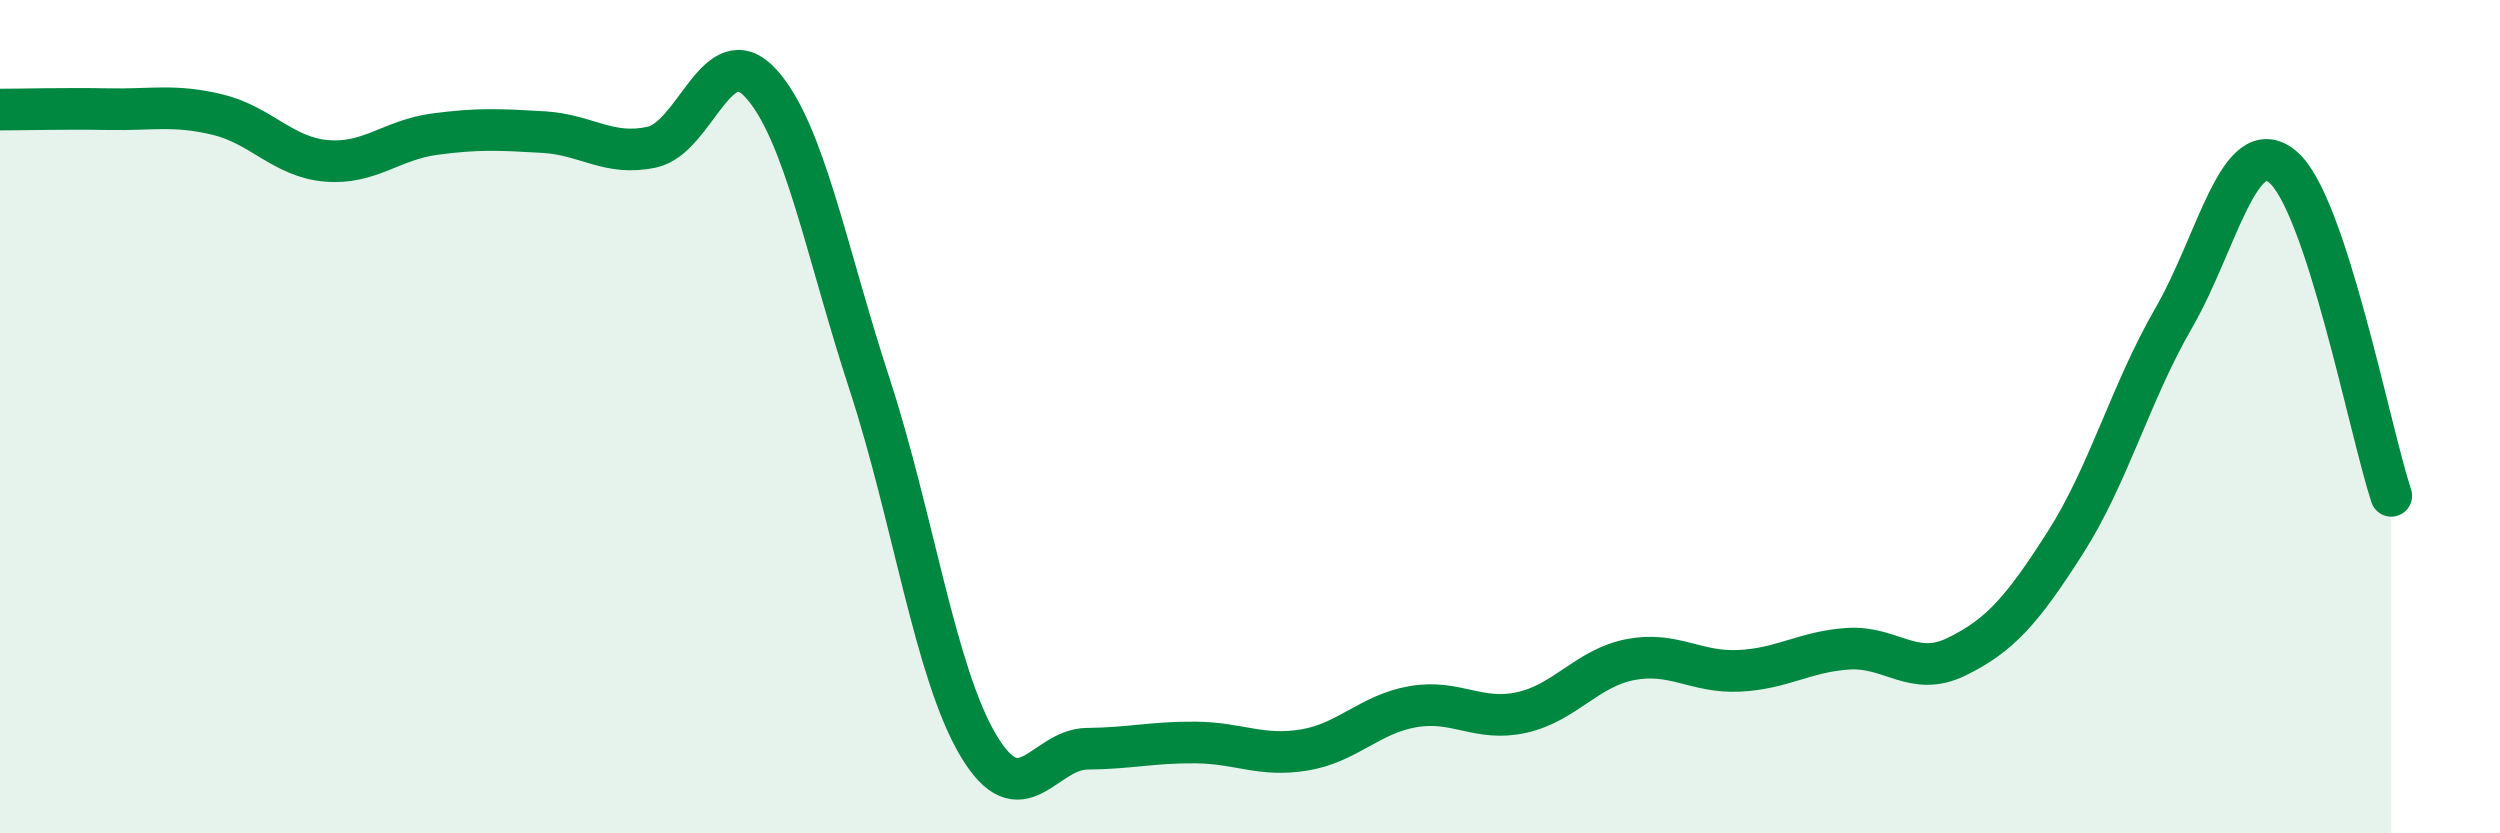
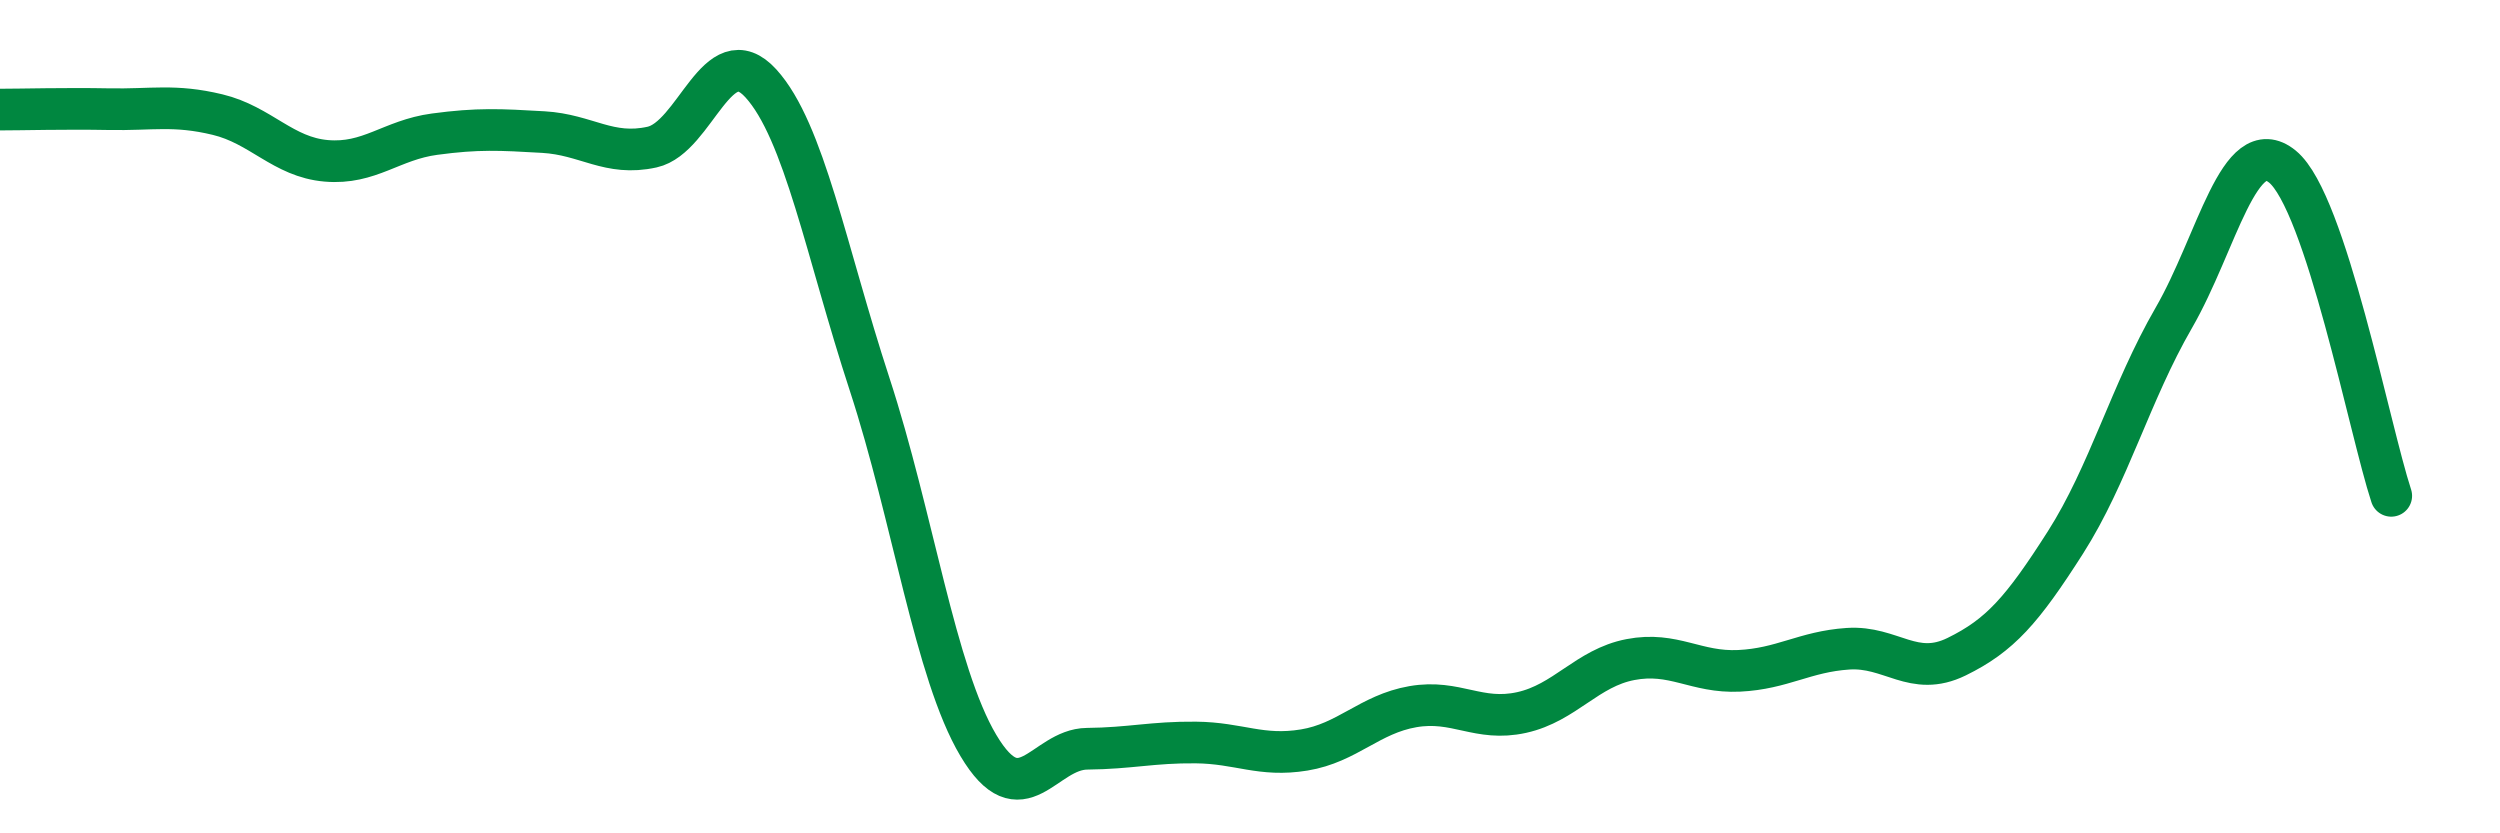
<svg xmlns="http://www.w3.org/2000/svg" width="60" height="20" viewBox="0 0 60 20">
-   <path d="M 0,2.63 C 0.52,2.63 1.57,2.6 2.61,2.62 C 3.65,2.64 4.18,2.5 5.22,2.75 C 6.26,3 6.79,3.77 7.83,3.86 C 8.87,3.95 9.39,3.36 10.43,3.22 C 11.47,3.08 12,3.11 13.04,3.17 C 14.08,3.23 14.61,3.76 15.65,3.53 C 16.69,3.3 17.22,0.86 18.26,2 C 19.3,3.14 19.83,6.04 20.87,9.22 C 21.91,12.4 22.44,16.14 23.48,17.89 C 24.52,19.64 25.05,17.98 26.09,17.97 C 27.13,17.96 27.66,17.81 28.7,17.82 C 29.74,17.83 30.26,18.17 31.3,18 C 32.34,17.83 32.87,17.14 33.91,16.96 C 34.95,16.78 35.48,17.33 36.52,17.1 C 37.56,16.87 38.09,16.03 39.13,15.83 C 40.17,15.63 40.7,16.15 41.74,16.1 C 42.78,16.05 43.31,15.64 44.35,15.57 C 45.39,15.5 45.92,16.27 46.96,15.76 C 48,15.25 48.53,14.65 49.57,13.02 C 50.61,11.39 51.13,9.43 52.17,7.63 C 53.21,5.83 53.74,3.15 54.78,4 C 55.82,4.85 56.87,10.32 57.39,11.9L57.39 20L0 20Z" fill="#008740" opacity="0.1" stroke-linecap="round" stroke-linejoin="round" />
  <path d="M 0,2.63 C 0.52,2.63 1.57,2.6 2.61,2.62 C 3.65,2.64 4.18,2.5 5.22,2.75 C 6.26,3 6.79,3.77 7.83,3.86 C 8.87,3.95 9.39,3.36 10.43,3.22 C 11.47,3.08 12,3.11 13.04,3.17 C 14.08,3.23 14.61,3.76 15.65,3.53 C 16.69,3.3 17.22,0.86 18.26,2 C 19.3,3.14 19.83,6.04 20.87,9.22 C 21.91,12.4 22.44,16.14 23.48,17.89 C 24.52,19.64 25.05,17.98 26.09,17.97 C 27.13,17.96 27.66,17.81 28.7,17.82 C 29.74,17.83 30.26,18.17 31.3,18 C 32.34,17.83 32.87,17.14 33.91,16.96 C 34.95,16.78 35.48,17.33 36.52,17.1 C 37.56,16.87 38.09,16.03 39.13,15.83 C 40.17,15.63 40.7,16.15 41.74,16.1 C 42.78,16.05 43.31,15.64 44.35,15.57 C 45.39,15.5 45.92,16.27 46.96,15.76 C 48,15.25 48.53,14.65 49.57,13.02 C 50.61,11.39 51.13,9.43 52.17,7.63 C 53.21,5.83 53.74,3.15 54.78,4 C 55.82,4.85 56.87,10.32 57.39,11.9" stroke="#008740" stroke-width="1" fill="none" stroke-linecap="round" stroke-linejoin="round" />
</svg>